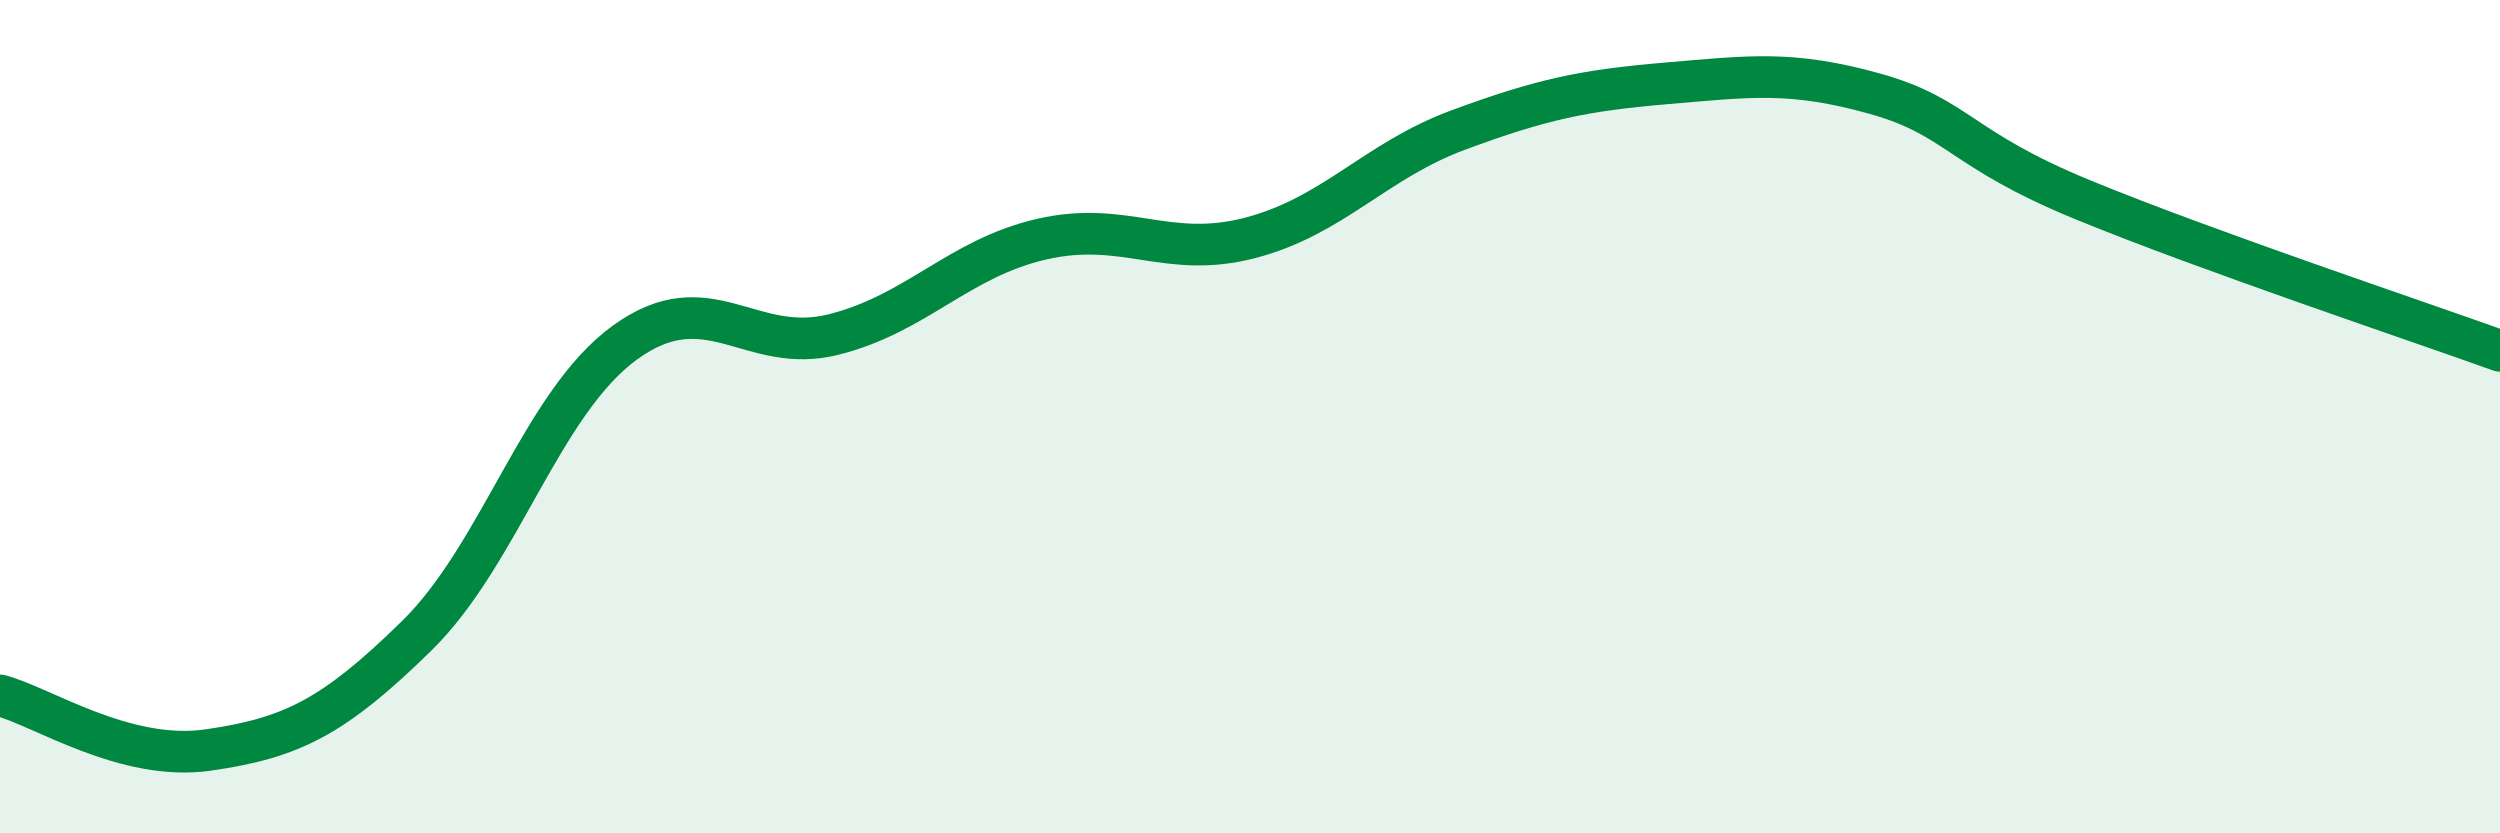
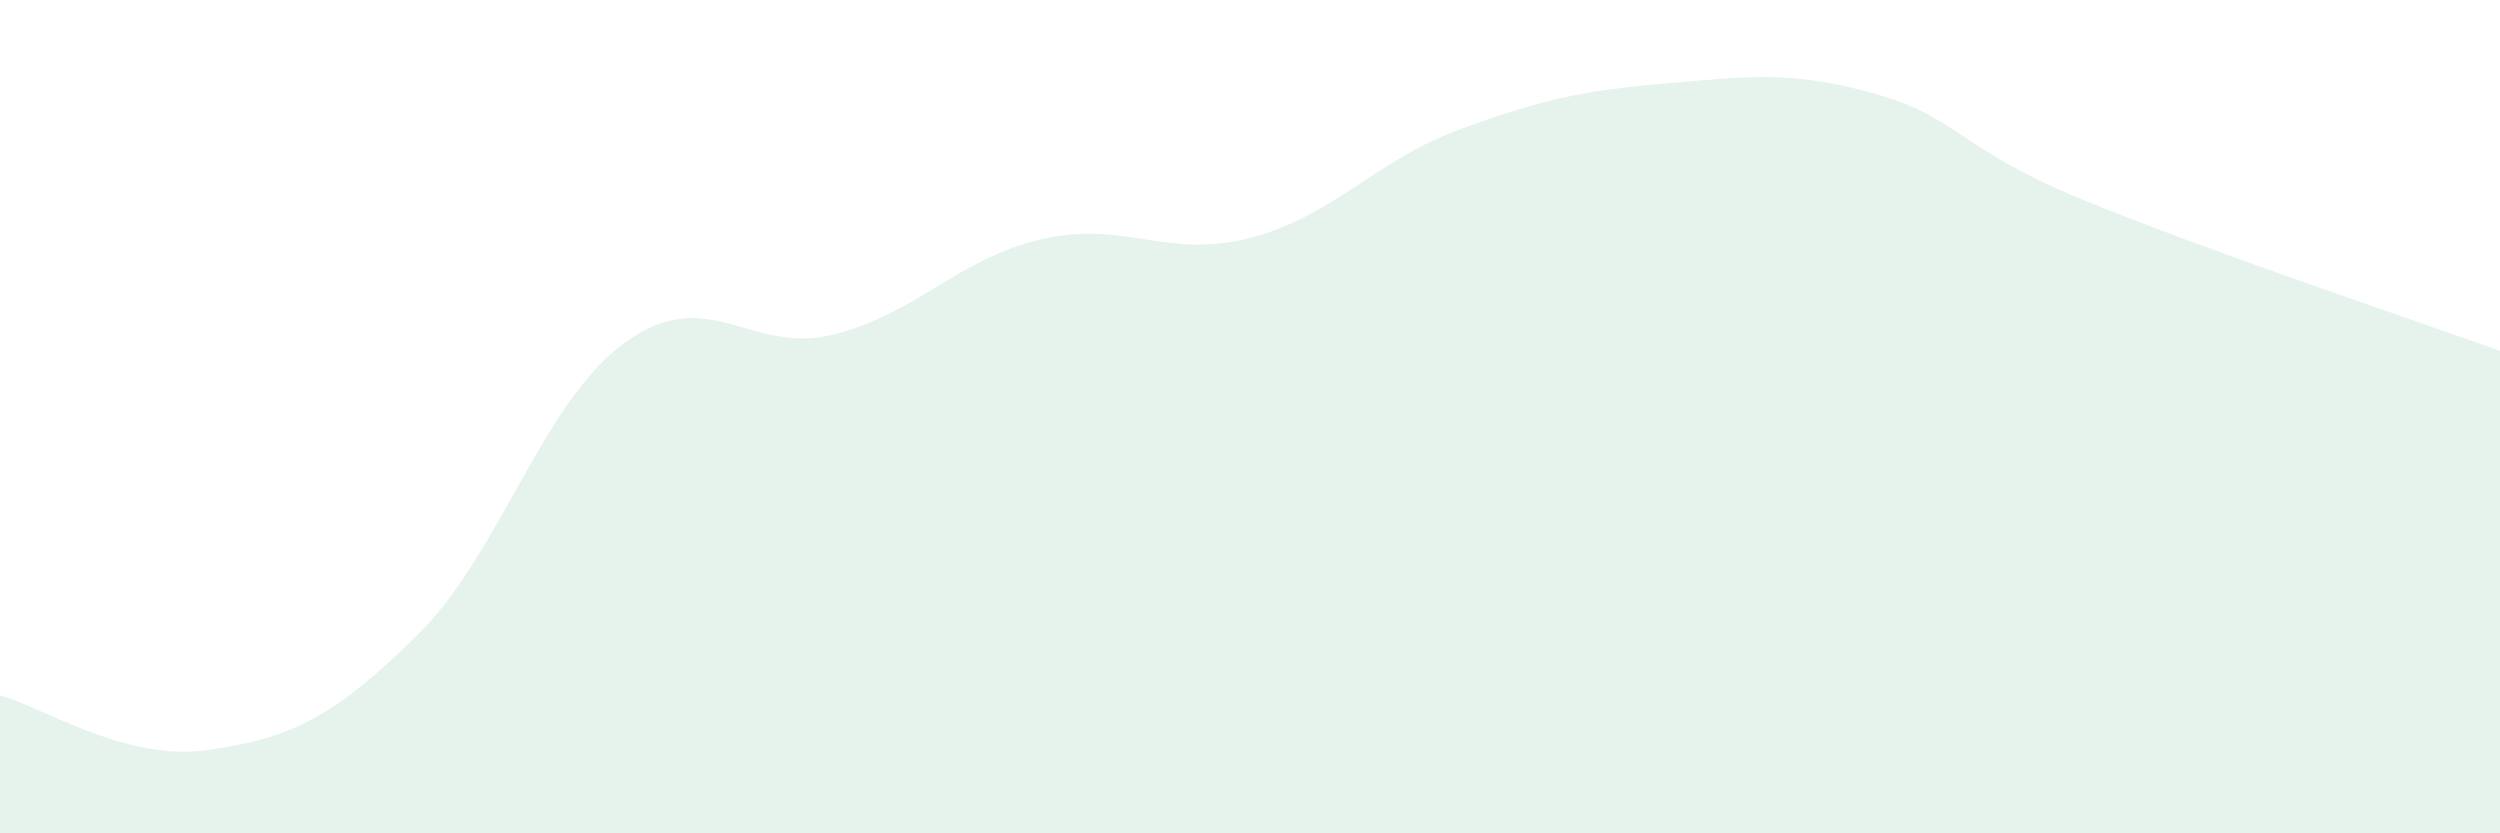
<svg xmlns="http://www.w3.org/2000/svg" width="60" height="20" viewBox="0 0 60 20">
-   <path d="M 0,16.69 C 1,16.95 3,18.29 5,18 C 7,17.71 8,17.22 10,15.26 C 12,13.3 13,9.67 15,8.22 C 17,6.77 18,8.53 20,8.03 C 22,7.53 23,6.2 25,5.74 C 27,5.28 28,6.23 30,5.71 C 32,5.19 33,3.86 35,3.12 C 37,2.38 38,2.17 40,2 C 42,1.83 43,1.69 45,2.25 C 47,2.81 47,3.57 50,4.8 C 53,6.03 58,7.7 60,8.42L60 20L0 20Z" fill="#008740" opacity="0.1" stroke-linecap="round" stroke-linejoin="round" />
-   <path d="M 0,16.69 C 1,16.95 3,18.29 5,18 C 7,17.71 8,17.22 10,15.26 C 12,13.3 13,9.67 15,8.22 C 17,6.77 18,8.53 20,8.03 C 22,7.53 23,6.2 25,5.74 C 27,5.28 28,6.23 30,5.71 C 32,5.19 33,3.86 35,3.12 C 37,2.38 38,2.17 40,2 C 42,1.83 43,1.69 45,2.25 C 47,2.81 47,3.57 50,4.8 C 53,6.03 58,7.7 60,8.42" stroke="#008740" stroke-width="1" fill="none" stroke-linecap="round" stroke-linejoin="round" />
+   <path d="M 0,16.69 C 1,16.95 3,18.29 5,18 C 7,17.71 8,17.22 10,15.26 C 12,13.3 13,9.67 15,8.22 C 17,6.77 18,8.53 20,8.03 C 22,7.53 23,6.2 25,5.74 C 27,5.28 28,6.23 30,5.71 C 32,5.19 33,3.86 35,3.12 C 37,2.38 38,2.17 40,2 C 42,1.83 43,1.69 45,2.25 C 47,2.81 47,3.57 50,4.8 C 53,6.03 58,7.7 60,8.42L60 20L0 20" fill="#008740" opacity="0.1" stroke-linecap="round" stroke-linejoin="round" />
</svg>